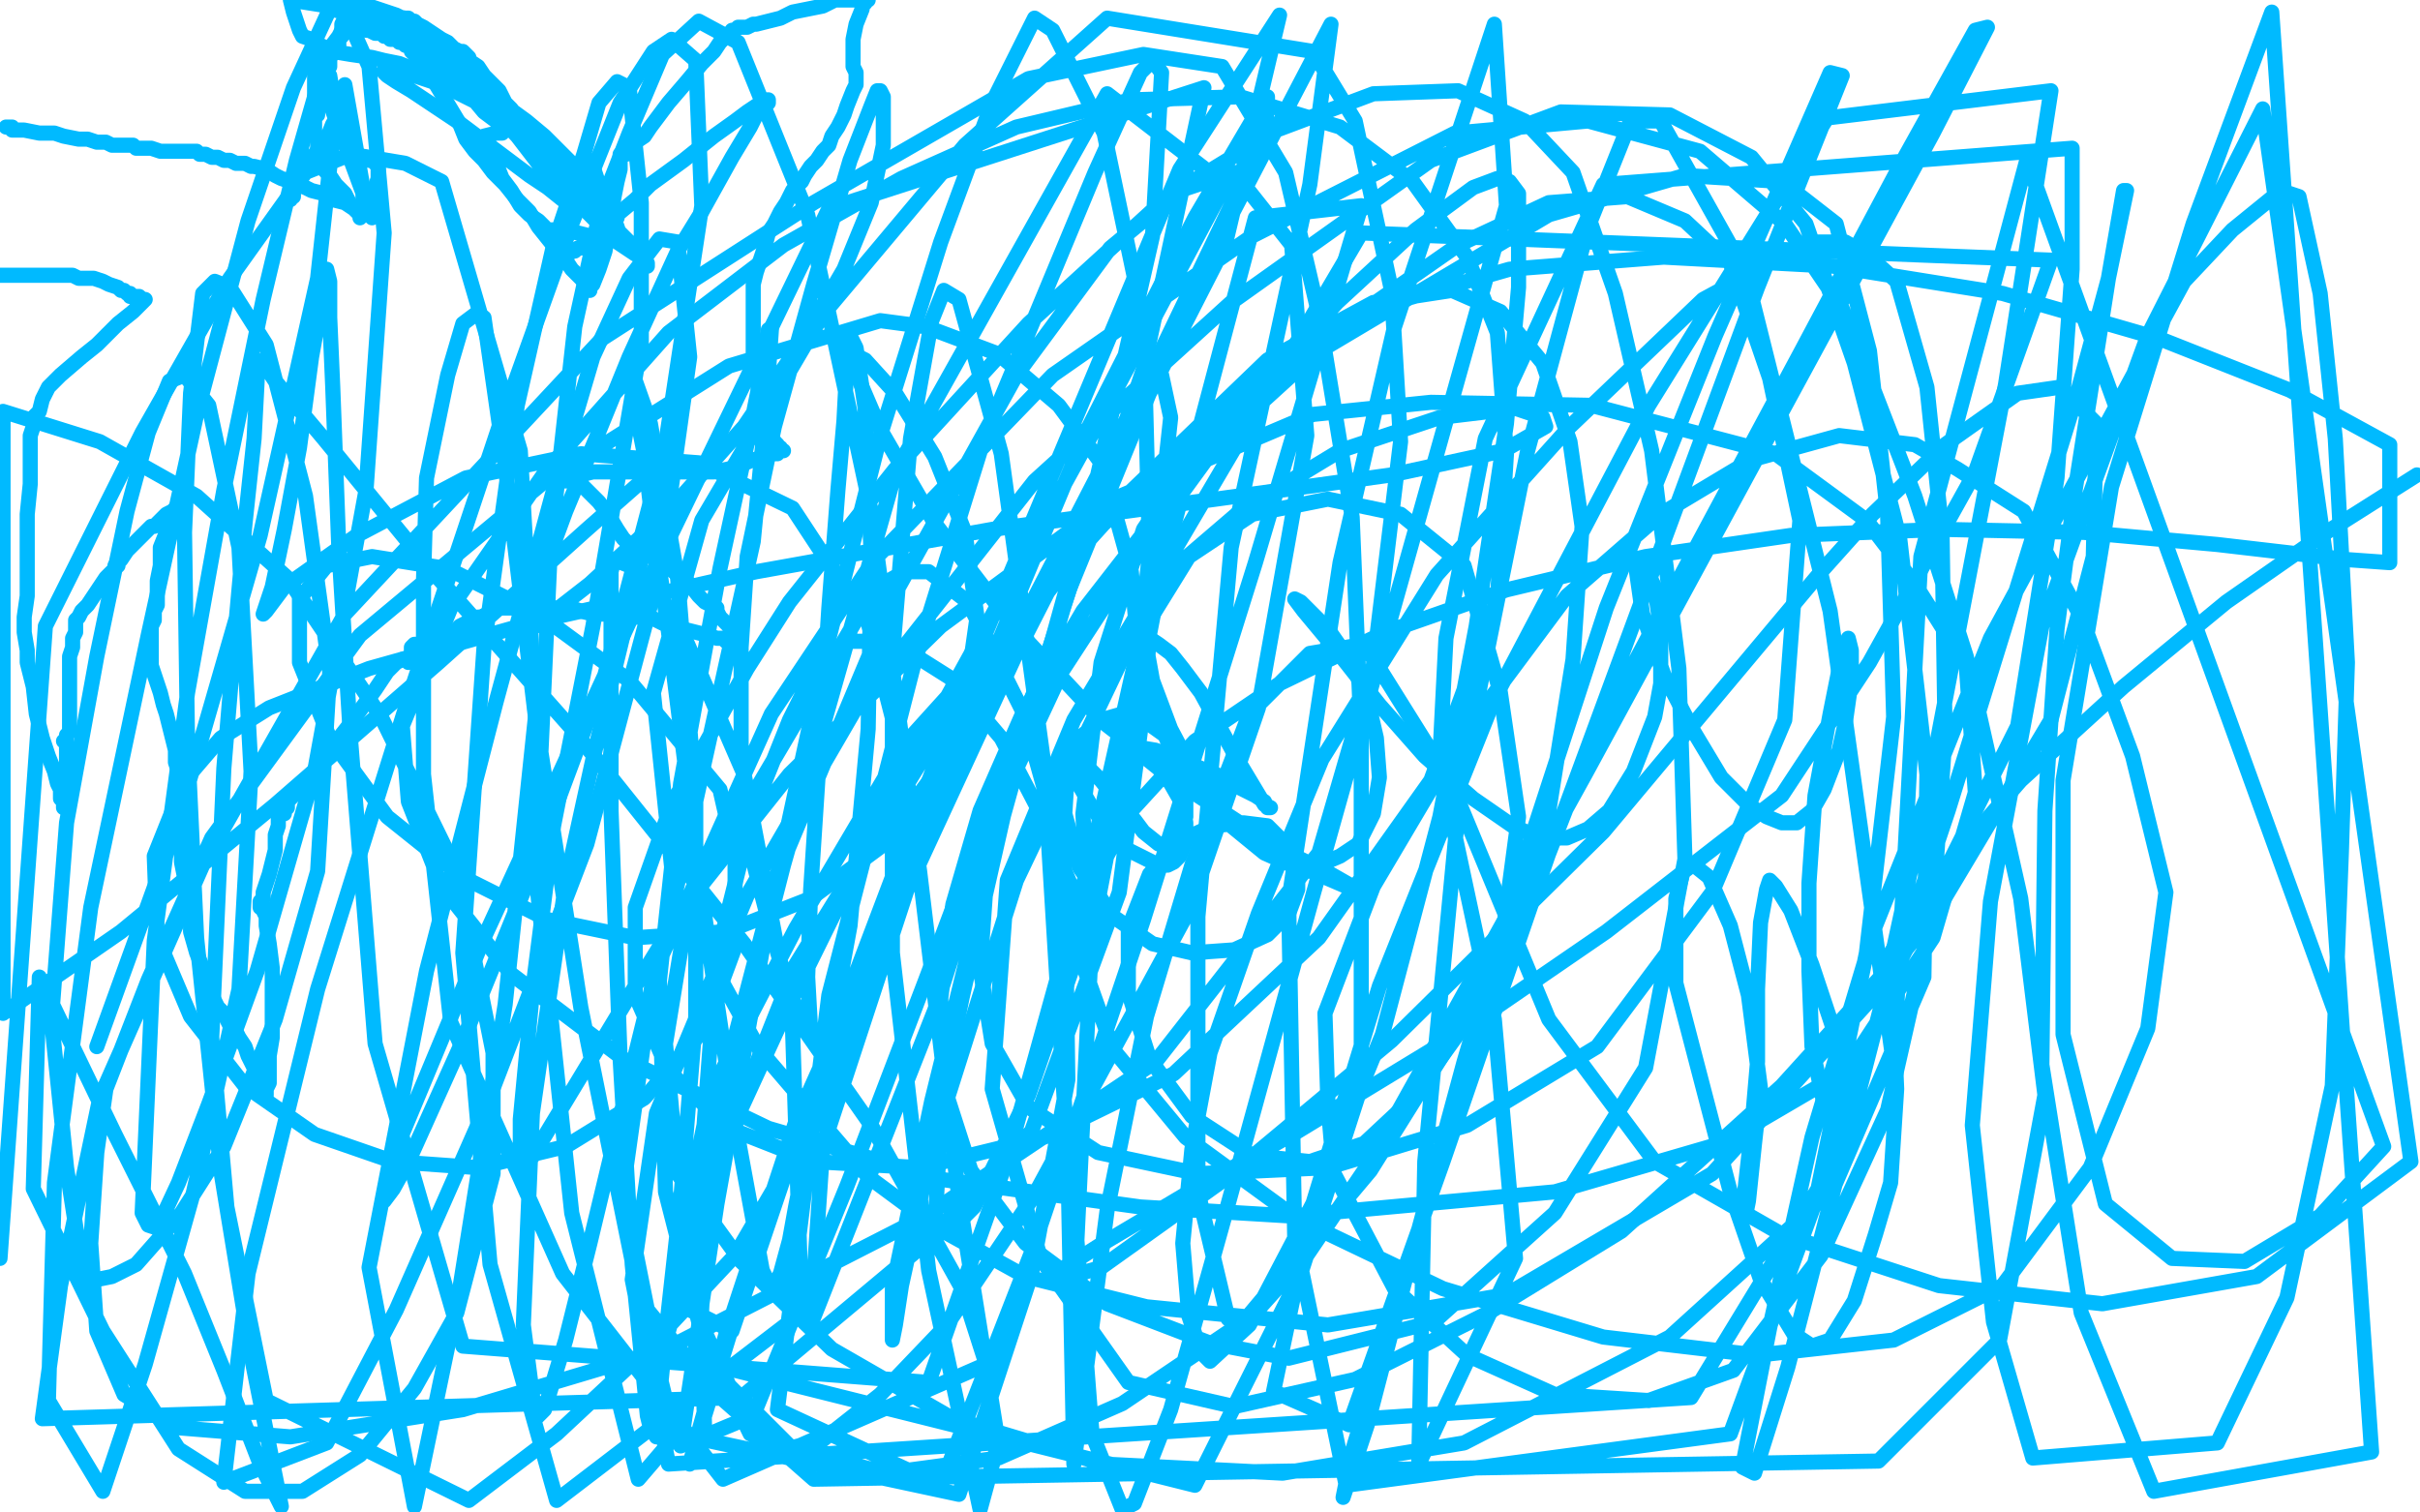
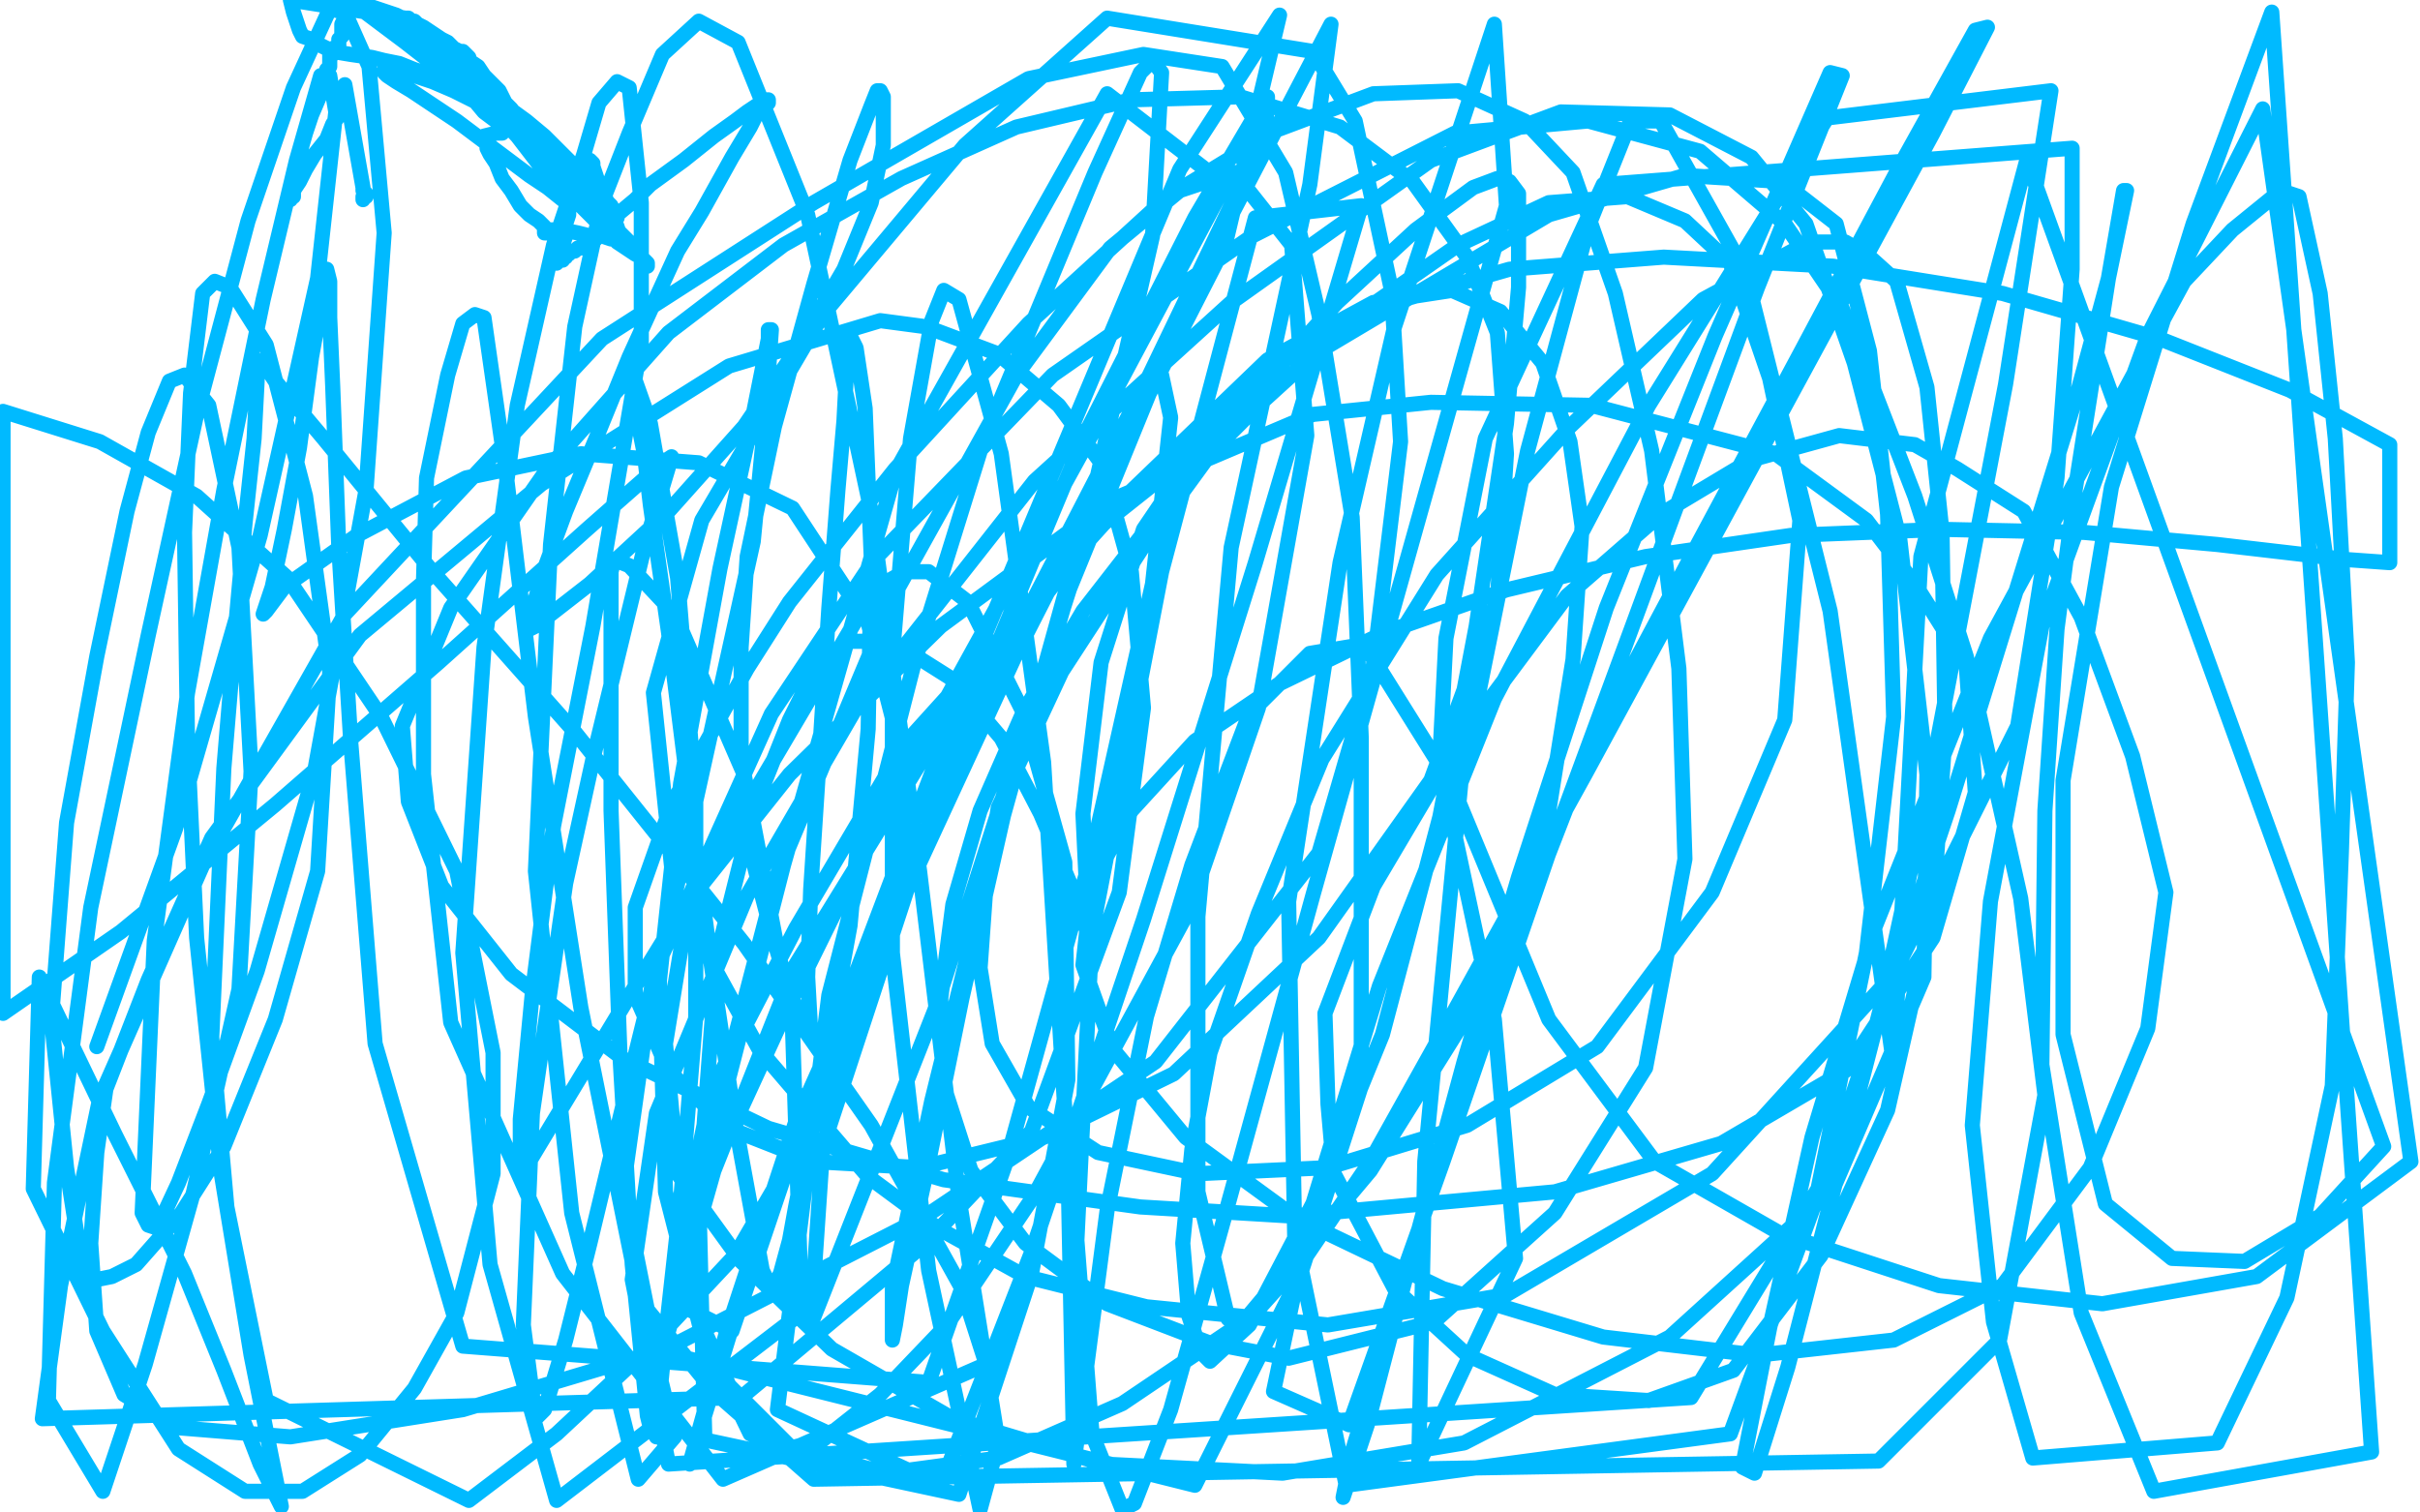
<svg xmlns="http://www.w3.org/2000/svg" width="800" height="500" version="1.1" style="stroke-antialiasing: false">
  <desc>This SVG has been created on https://colorillo.com/</desc>
-   <rect x="0" y="0" width="800" height="500" style="fill: rgb(255,255,255); stroke-width:0" />
-   <polyline points="48,99 47,100 47,100 44,103 44,103 39,107 39,107 32,114 32,114 27,118 27,118 20,124 20,124 16,128 16,128 14,132 14,132 13,136 13,136 11,138 11,141 10,144 10,147 10,152 10,160 9,170 9,179 9,189 9,197 8,204 8,209 9,215 9,219 11,227 12,236 14,244 16,250 18,255 19,259 20,261 20,264 21,265 21,266 21,267 22,267 22,266 22,265 22,264 22,263 22,261 22,260 22,259 22,258 22,257 22,256 22,255 22,254 22,253 22,252 22,250 22,249 22,247 22,245 21,245 22,245 22,244 22,243 23,242 23,241 23,239 23,237 23,236 23,235 23,234 23,233 23,231 23,226 23,224 23,222 23,221 23,220 23,219 23,217 24,214 24,211 25,209 25,208 25,207 25,206 25,205 26,204 27,202 28,201 29,200 31,197 33,194 35,191 37,189 38,188 38,187 39,187 39,186 40,185 42,182 45,179 47,177 49,175 50,174 51,174 52,173 53,172 55,170 57,169 58,168 58,169 58,170 57,170 57,171 56,171 56,172 56,173 55,176 53,181 53,187 52,192 52,197 52,200 51,202 51,203 51,204 51,205 50,207 50,210 50,214 50,217 50,220 51,223 52,226 53,229 54,233 55,236 56,240 57,244 58,248 58,252 59,255 59,258 60,266 60,273 60,279 60,285 61,290 61,294 62,299 63,304 63,308 65,315 67,320 68,325 70,329 72,333 74,335 75,337 76,339 78,341 79,343 81,346 82,349 84,353 85,356 86,358 87,360 88,361 88,362 88,361 88,360 89,358 89,353 89,349 90,343 90,339 90,330 90,320 89,312 88,306 88,303 87,301 87,300 86,300 86,299 86,298 87,297 87,296 87,295 88,292 89,289 90,285 91,281 91,276 92,273 92,270 93,269 94,269 94,268 94,267 95,267 95,265 97,263 98,262 98,261 99,261 100,261 100,260 101,259 105,253 116,239 124,228 128,222 131,219 133,218 134,218 135,219 134,218" style="fill: none; stroke: #00baff; stroke-width: 5; stroke-linejoin: round; stroke-linecap: round; stroke-antialiasing: false; stroke-antialias: 0; opacity: 1.0" />
-   <polyline points="46,99 46,98 46,98 45,98 45,98 44,98 44,98 43,98 43,97 42,97 41,96 40,96 39,95 36,94 34,93 31,92 30,92 28,92 27,92 26,92 24,91 21,91 18,91 14,91 10,91 7,91 3,91 0,91" style="fill: none; stroke: #00baff; stroke-width: 5; stroke-linejoin: round; stroke-linecap: round; stroke-antialiasing: false; stroke-antialias: 0; opacity: 1.0" />
-   <polyline points="3,42 2,42 2,42 3,42 3,42 4,42 4,43 5,43 6,43 8,43 13,44 18,44 21,45 26,46 29,46 32,47 35,47 37,48 40,48 42,48 44,48 45,49 48,49 50,49 53,50 55,50 58,50 61,50 63,50 65,50 66,51 68,51 70,52 72,52 74,53 76,53 78,54 80,54 81,54 83,55 84,55 88,56 91,58 93,59 96,60 98,61 101,62 103,63 107,64 110,66 114,67 117,69 120,70 122,71 123,72 109,34 111,39 112,43 112,44 113,45 114,46 114,47 115,49 115,50 116,50 116,51 117,51 117,52 118,52 119,52 120,52 121,52 122,53 123,53 124,53 124,54 125,54 125,55 125,56 125,57 125,59 124,62 122,65 120,69 119,71 119,72 119,71 118,70 116,68 114,64 111,61 109,58 107,56 106,54 105,52 105,51 105,50 105,49 105,48 105,47 105,46 105,45 104,44 104,43 104,42 104,41 104,40 104,39 104,38 105,38 105,37 105,36 105,35 105,34 105,33 105,32 104,32 104,31 104,30 104,27 104,25 104,24 104,23 104,22 105,22 106,20 109,16 112,12 114,8 116,6 117,5 117,6 117,7 118,7 118,8 119,8 121,10 122,10 124,11 125,11 126,11 127,12 128,12 129,12 129,13 131,13 132,14 133,14 134,15 135,15 136,16 136,17 137,18 139,20 141,22 143,26 146,31 149,36 152,41 154,46 157,50 160,53 163,57 167,61 171,66 175,70 178,75 182,80 185,83 187,86 189,89 191,91 193,93 194,95 195,96 195,95 196,94 198,89 200,83 201,77 202,71 203,65 204,60 205,56 205,53 205,52 205,51 206,51 207,51 207,50 208,49 210,47 213,45 215,42 221,34 227,27 232,21 236,17 238,14 240,12 241,11 242,11 242,10 243,10 244,9 245,9 246,9 247,9 249,8 250,8 254,7 258,6 262,4 267,3 272,2 274,1 276,0 277,0 278,0 279,0 287,0 286,0 286,1 285,1 285,3 283,8 282,13 282,17 282,20 282,22 283,24 283,25 283,26 283,28 282,30 280,35 279,38 277,42 275,45 274,48 272,50 270,53 268,55 266,58 265,60 262,63 260,67 258,70 256,74 254,77 253,81 252,84 251,87 250,90 249,94 249,97 249,100 249,103 249,106 249,107 249,108 249,109 249,112 249,114 249,120 250,125 251,130 251,133 252,135 252,136 252,137 252,138 253,139 254,142 255,144 256,146 257,147 257,148 258,148 258,149 259,149 258,149 257,149 257,150 256,150 255,150 253,151 249,152 244,154 241,155 236,156 233,156 231,156 228,156 225,156 220,156 216,156 212,156 208,156 206,156 205,156 204,156 203,156 202,156 201,156 199,156 196,156 192,157 190,157 188,157 187,158 186,158 186,159 187,159 188,159 189,159 190,159 191,159 192,159 192,160 194,162 198,166 201,170 204,175 206,178 208,180 209,181 210,181 212,182 215,184 219,186 224,190 227,192 231,197 233,199 235,200 236,201 237,201 237,202 238,204 240,206 242,208 243,210 244,210 244,211 243,211 242,212 241,212 240,212 239,211 237,211 234,210 230,209 226,208 222,207 219,206 217,205 215,204 213,204 212,204 211,204 210,204 207,204 204,203 202,203 201,203 200,203 199,203 198,203 196,203 192,202 189,201 185,201 183,201 182,201 181,201 180,201 179,201 177,201 175,201 169,201 167,201 165,201 163,202 161,203 159,204 158,204 156,205 154,206 152,207 150,209 147,210 145,211 143,212 142,212 141,213 140,213 139,213 138,213 137,213 136,214 136,215 137,215 138,215 138,215 138,214 138,214 139,214 139,214 139,213" style="fill: none; stroke: #00baff; stroke-width: 5; stroke-linejoin: round; stroke-linecap: round; stroke-antialiasing: false; stroke-antialias: 0; opacity: 1.0" />
  <polyline points="120,66 120,65 120,65 121,65 121,65 121,64 121,64 120,63 120,63 120,62 120,62 114,28 114,30 114,33 113,37 110,41 108,46 104,51 101,56 99,60 97,63 96,65 96,66 95,66 96,66 96,65 97,65 97,64 97,63 98,60 98,56 99,51 101,44 103,38 106,31 106,28 107,26 107,25 108,25 108,24 108,23 109,22 109,20 109,18 110,18 110,17 110,16 111,16 112,15 112,14 112,13 113,12 113,11 113,8 114,6 114,3 114,1 114,0 115,0 118,0 118,1 119,1 122,2 125,3 128,4 131,5 133,6 135,6 136,7 137,7 138,8 140,9 143,11 146,13 148,14 150,16 152,17 153,17 154,18 155,19 155,20 158,22 160,25 162,27 165,30 166,32 167,34 169,36 171,39 173,42 175,45 178,49 179,52 183,56 185,59 187,62 188,64 190,66 191,67 192,68 194,70 196,72 199,75 202,77 204,80 207,82 210,84 212,85 213,87 214,88 214,87 213,86 212,85 209,81 204,76 200,71 196,67 192,62 187,57 182,52 177,47 170,41 163,36 156,31 150,28 143,25 137,23 132,21 127,20 123,19 116,18 110,17 106,15 103,13 100,12 99,10 98,7 97,4 96,0 134,6 145,14 153,21 159,26 164,32 168,37 173,41 177,46 181,50 185,55 188,59 191,62 193,64 194,65 195,66 194,65 186,58 169,43 152,28 134,14 118,2 138,12 155,28 171,45 181,58 186,64 188,67 189,68 186,66 181,62 175,58 163,49 151,40 145,36 136,30 131,27 128,25 127,24 127,23 128,23 129,23 134,24 143,27 150,30 164,37 171,42 182,51 189,57 192,60 195,61 195,62 196,61 195,60 190,55 180,45 174,40 163,32 153,25 146,21 141,19 139,17 138,16 140,17 143,20 149,25 155,31 160,37 164,40 166,43 166,44 165,44 164,44 160,45 160,46 161,46 161,47 161,48 161,49 162,51 164,54 166,59 169,63 172,68 175,71 178,73 180,75 180,76 180,77 181,77 182,76 183,76 186,76 191,77 195,78 199,78 202,79 203,79 204,79 205,79 205,78 204,75 202,70 200,65 198,61 197,58 196,55 196,54 195,53 194,53 195,54 196,56 197,58 197,60 198,62 199,65 201,68 202,70 202,72 203,72 204,72 204,71 203,70 202,68 200,66 199,64 198,62 196,60 195,60 193,60 192,60 191,60 190,60 190,61 189,63 188,64 188,66 188,68 188,71 187,74 187,78 186,81 184,84 184,86 184,87 184,86 185,86 186,86 186,85 187,85 187,84 188,84 189,83 190,83 191,82 192,82 193,81 194,81 194,80 195,80 196,79 197,79 197,78 197,77 198,77 198,76 199,76 200,75 201,74 204,71 210,66 215,61 226,53 236,45 243,40 247,37 250,35 252,34 253,33 254,33 254,34 253,35 252,35 251,36 250,38 248,42 242,52 232,70 224,83 208,118 197,145 187,169 180,188 177,198 176,203 175,206 175,208 177,207 195,193 221,169 246,141 265,113 279,89 288,67 292,48 292,37 292,32 291,30 290,30 288,35 281,53 269,94 256,141 247,184 245,214 245,248 248,281 255,308 261,328 265,337 267,340 268,341 267,323 268,294 271,248 274,201 277,162 279,139 280,120 280,114 281,111 283,115 286,135 288,184 287,241 281,306 272,355 265,389 263,399 261,410 258,421 256,425 254,424 252,420 243,371 235,318 227,257 221,209 215,167 213,150 209,130 208,123 208,121 209,123 215,140 224,191 230,265 230,336 225,397 220,442 217,472 217,475 215,472 214,468 209,418 205,350 202,268 202,221 202,189 203,185 208,187 223,203 246,256 262,340 265,434 184,496 162,418 153,315 160,214 171,134 183,81 193,51 198,34 204,27 208,29 212,67 212,113 196,207 183,273 176,328 172,370 172,382 172,387 175,384 178,379 210,326 247,266 283,205 292,193 299,189 307,189 320,199 338,235 352,285 353,357 341,421 317,494 233,476 231,395 237,316 249,268 261,238 270,220 281,212 295,212 314,224 331,244 344,269 355,295 361,313 360,311 358,269 364,219 378,175 397,147 423,120 457,101 499,89 550,85 606,88 662,97 714,112 757,129 790,147 790,186 776,185 733,180 689,176 642,175 592,177 544,184 498,195 458,209 423,226 395,245 374,268 361,292 358,319 368,347 392,376 429,403 477,426 530,442 581,448 626,443 662,425 691,386 710,340 716,295 705,250 688,204 669,169 647,155 633,147 608,144 579,152 549,170 518,197 483,244 454,293 438,335 439,365 441,388 461,426 485,448 514,461 545,463 573,453 602,415 624,367 639,301 643,243 642,176 637,128 627,93 617,84 610,80 598,80 563,99 519,141 475,190 437,251 416,302 400,348 394,380 391,411 393,435 397,447 400,450 413,438 435,396 457,342 476,270 488,207 498,140 502,95 502,64 499,60 495,59 487,62 468,76 442,100 414,131 379,179 351,222 330,267 326,292 324,320 328,345 340,366 363,381 396,388 439,386 485,372 528,346 566,295 590,238 595,172 585,125 572,87 557,73 538,65 512,67 482,81 449,104 416,134 393,157 358,202 338,236 324,268 315,299 311,330 312,359 321,387 339,411 366,431 400,444 426,449 474,437 514,401 544,353 557,284 555,221 546,149 534,97 520,57 504,40 482,30 454,31 422,43 386,65 340,107 296,155 261,199 247,221 222,266 210,300 210,329 221,354 241,373 269,384 304,386 345,376 388,355 436,310 473,258 495,198 498,150 495,110 485,85 467,60 443,42 410,32 374,33 336,42 298,59 259,81 221,110 181,155 149,201 133,240 135,265 146,293 169,322 206,350 254,373 312,390 377,399 427,402 514,394 569,378 610,354 639,310 653,262 650,220 633,193 617,172 587,150 526,134 473,133 434,137 368,165 311,207 261,256 226,300 216,322 206,393 214,433 236,460 269,489 621,483 661,443 676,362 668,297 650,217 633,164 609,102 590,74 562,50 525,40 481,44 414,78 348,124 289,185 255,236 228,296 220,345 224,388 245,417 275,446 315,469 365,484 424,487 484,477 552,442 606,393 636,323 637,256 628,178 613,120 597,74 579,52 552,38 516,37 473,53 407,100 342,159 283,234 247,296 217,368 209,423 221,484 559,462 601,393 617,315 626,237 624,170 618,116 607,74 589,60 557,58 512,71 438,115 365,173 299,246 263,307 235,361 228,395 228,429 241,458 262,479 293,487 330,482 371,464 411,437 453,387 488,331 512,268 520,218 523,174 519,146 510,120 496,103 480,96 454,100 419,119 366,170 308,246 263,319 236,387 219,447 395,491 430,421 450,359 450,244 447,171 436,104 425,57 404,22 378,18 340,26 269,67 199,112 114,203 67,286 33,363 20,425 14,469 245,462 306,411 341,374 370,295 378,234 374,189 364,153 350,134 330,117 306,108 291,106 241,121 179,160 119,210 70,277 49,324 35,360 32,381 30,411 32,440 41,461 59,472 96,475 153,466 220,446 306,402 382,351 436,282 454,220 463,146 460,96 448,40 434,17 366,6 319,48 272,104 232,172 216,229 223,296 251,347 287,389 310,406 339,422 379,432 439,438 498,428 566,388 626,322 667,240 680,158 685,89 685,49 530,61 491,145 478,211 476,250 512,337 547,384 589,408 641,425 695,431 746,422 797,384 748,36 710,111 675,207 658,298 652,372 659,437 672,482 733,477 756,429 771,359 774,282 776,219 772,145 767,97 760,65 754,63 738,76 722,93 658,211 620,306 599,376 585,439 576,485 580,487 591,452 622,332 637,263 663,127 678,30 604,39 545,134 494,231 456,326 434,398 421,460 446,471 477,384 512,282 547,187 581,95 609,25 605,24 567,111 531,201 502,290 484,351 464,425 452,471 444,495 447,480 468,410 493,331 526,246 558,186 595,117 628,55 653,10 657,9 639,44 575,162 524,256 482,332 453,384 432,415 414,435 406,436 396,394 396,303 407,181 433,61 440,8 393,98 353,196 333,264 318,330 307,384 298,425 296,438 295,443 295,437 295,426 308,364 328,283 353,193 370,150 381,124 384,124 387,138 381,193 361,282 333,383 307,457 153,445 124,345 116,246 112,181 110,128 109,105 109,93 108,89 107,90 107,96 103,118 99,148 94,175 90,194 88,200 87,203 88,202 94,194 118,177 154,158 192,150 231,153 262,168 287,206 299,253 293,314 271,367 243,415 214,446 184,474 155,496 88,463 75,399 70,343 74,254 78,206 81,173 84,145 85,126 85,121 85,119 87,120 91,126 107,145 143,189 190,242 246,312 288,372 318,426 326,451 239,489 186,421 149,338 140,256 140,192 141,158 148,124 153,107 157,104 160,105 167,154 177,237 192,333 209,417 223,475 211,489 189,401 177,288 182,180 190,108 199,67 208,44 219,18 231,7 244,14 267,71 288,169 304,288 317,396 330,477 324,499 307,420 295,315 295,217 301,145 308,106 312,96 317,99 331,150 345,252 353,383 355,484 366,400 379,336 394,286 413,236 433,216 451,213 476,253 494,337 501,416 469,484 471,384 483,258 505,149 525,75 539,40 549,40 577,90 605,202 626,352 635,184 670,53 788,379 767,402 742,417 718,416 696,398 682,342 682,258 698,161 725,74 751,4 784,480 712,493 688,434 675,352 676,268 680,208 686,162 697,92 702,63 703,63 697,92 687,129 644,268 605,384 572,474 445,491 428,409 426,298 443,186 461,108 494,8 498,68 466,182 434,296 406,398 387,466 375,497 371,499 361,474 356,410 361,308 384,189 415,72 450,68 415,186 378,304 341,414 311,491 257,466 274,329 302,220 325,146 362,57 377,24 381,20 384,24 381,78 356,187 309,334 268,438 272,379 314,251 359,143 395,72 415,38 419,32 419,35 418,45 380,124 332,217 263,371 240,441 228,484 256,393 323,216 390,56 423,5 405,81 336,216 268,363 242,440 222,430 259,286 296,156 366,31 405,61 364,138 293,267 259,336 242,373 236,385 234,387 232,385 257,289 296,196 336,124 367,82 390,63 408,57 427,81 432,144 416,234 393,301 342,395 313,438 291,461 272,476 260,479 248,474 232,441 220,394 218,324 225,259 238,188 248,142 254,112 254,109 255,109 253,138 249,179 224,292 207,361 195,411 187,443 180,466 177,469 173,438 176,368 187,292 196,251 213,181 222,151 219,153 194,175 145,219 91,266 40,308 1,335 1,136 33,146 65,164 95,191 126,237 151,288 163,348 163,388 151,434 137,459 119,481 100,493 81,493 59,479 34,440 11,393 13,323 38,375 61,421 74,453 86,484 93,498 83,448 73,387 65,310 62,246 61,176 63,130 67,97 71,93 76,95 88,114 101,164 109,222 105,288 91,337 74,379 60,401 45,418 37,422 32,423 27,418 22,386 17,337 22,272 32,217 42,169 49,143 56,126 61,124 69,134 79,181 83,255 79,327 64,394 48,451 34,493 16,463 18,391 30,300 49,210 65,137 82,73 97,29 109,3 114,4 122,22 127,77 121,162 104,255 85,321 69,365 59,391 52,406 49,405 47,401 51,311 62,229 74,162 87,99 98,53 106,25 109,25 111,37 105,92 86,177 58,274 32,346" style="fill: none; stroke: #00baff; stroke-width: 5; stroke-linejoin: round; stroke-linecap: round; stroke-antialiasing: false; stroke-antialias: 0; opacity: 1.0" />
-   <polyline points="0,416 15,207 47,143 76,92 101,57 116,51 134,54 146,60 172,149 177,237 167,332 152,426 137,498 122,419 141,321 164,232 183,162 196,118 208,92 218,79 224,80 228,118 218,189 194,279 161,365 131,433 108,477 74,490 82,421 105,327 135,231 165,141 189,74 205,34 216,17 222,13 230,20 232,68 220,147 200,223 175,290 153,344 135,384 130,393 127,397 128,392 130,382 160,310 212,197 274,69 398,29 378,122 344,223 306,324 280,392 249,468 225,478 237,398 254,303 273,215 291,144 311,80 328,34 342,6 348,10 365,44 378,106 380,183 373,247 358,310 340,362 322,399 314,407 309,407 311,370 336,291 387,184 450,77 678,86 653,156 618,219 589,263 531,308 480,343 429,374 395,393 363,412 352,419 351,421 357,421 364,419 406,389 460,344 530,275 571,226 602,189 619,170 643,147 667,130 681,128 693,140 692,184 678,238 638,305 589,359 536,407 492,434 448,456 408,465 373,457 344,416 328,360 333,291 355,238 382,193 410,169 443,149 476,138 501,135 510,138 511,141 497,149 460,157 402,165 328,175 250,189 179,205 122,221 89,234 73,244 61,258 51,283 52,310 63,336 81,359 104,375 130,384 158,386 187,379 213,363 233,340 243,313 243,283 238,261 208,225 178,203 148,188 123,184 108,187 99,198 99,219 109,244 128,270 153,290 181,304 210,310 240,308 268,297 291,280 308,257 318,239 323,204 319,176 309,151 296,130 286,119 282,117 282,121 291,142 309,173 335,207 365,239 396,263 422,280 440,289 447,293 450,294 451,295 450,295 449,295 445,293 431,287 407,272 389,252 379,229 380,205 393,184 414,170 439,165 463,170 484,187 496,229 502,270 496,315 484,339 466,364 451,378 433,384 414,382 394,369 380,350 373,328 373,307 380,289 390,278 401,273 411,272 419,273 425,279 429,286 429,294 426,302 419,309 408,314 394,315 381,312 368,303 357,287 352,269 353,253 358,243 364,238 371,236 378,238 385,243 390,251 392,261 392,270 390,275 388,278 386,279 383,279 378,275 375,271 368,263 364,258 360,254 358,253 357,253 357,255 357,260 361,267 367,275 373,281 379,284 383,286 386,286 388,285 390,283 392,278 392,272 391,266 387,259 383,254 378,250 375,247 376,247 382,248 392,252 402,256 409,260 415,263 418,265 419,267 420,267 418,266 415,261 409,251 403,240 397,229 391,221 387,216 383,213 380,211 379,211 379,212 379,214 381,225 387,241 396,258 407,273 418,282 427,286 436,286 443,283 449,279 454,269 456,257 455,244 452,231 446,218 439,208 434,203 430,199 428,198 431,202 441,214 456,233 471,250 487,264 500,273 509,277 518,277 525,274 532,268 540,255 547,237 549,226 549,208 547,194 544,188 542,185 541,185 541,189 543,203 550,223 560,242 569,257 578,266 584,270 589,272 594,272 599,268 603,261 608,248 610,239 611,232 612,225 612,215 611,211 609,216 605,236 600,263 598,292 598,321 599,346 603,365 606,374 608,378 610,380 611,379 612,376 612,371 611,359 606,340 599,319 592,301 587,293 585,291 584,294 582,305 581,327 581,351 579,374 577,392 576,399 576,403 577,402 578,397 580,378 582,360 578,329 572,306 565,290 560,286 557,286 554,297 554,325 572,394 582,423 593,441 599,445 605,443 613,430 620,408 625,391 627,360 626,337 622,320 641,289 668,258 702,227 736,199 769,176 799,157" style="fill: none; stroke: #00baff; stroke-width: 5; stroke-linejoin: round; stroke-linecap: round; stroke-antialiasing: false; stroke-antialias: 0; opacity: 1.0" />
</svg>